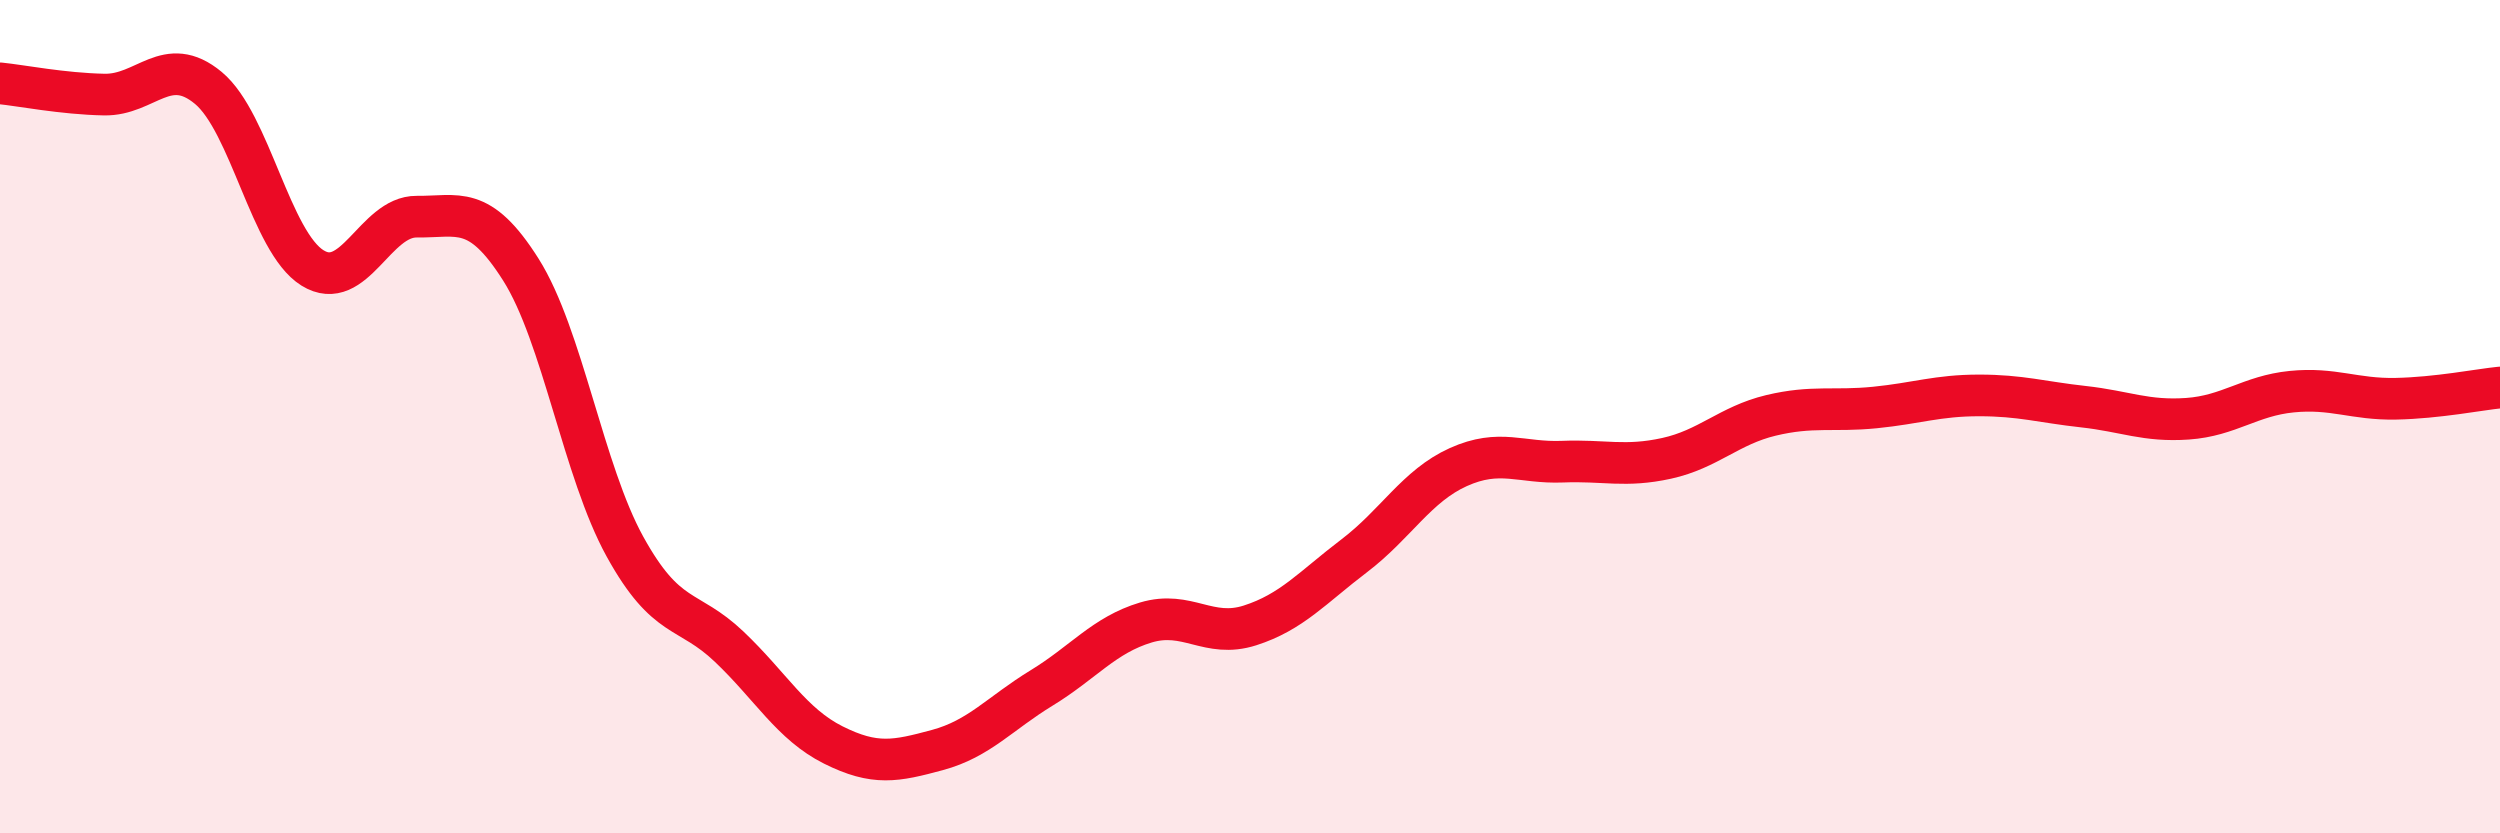
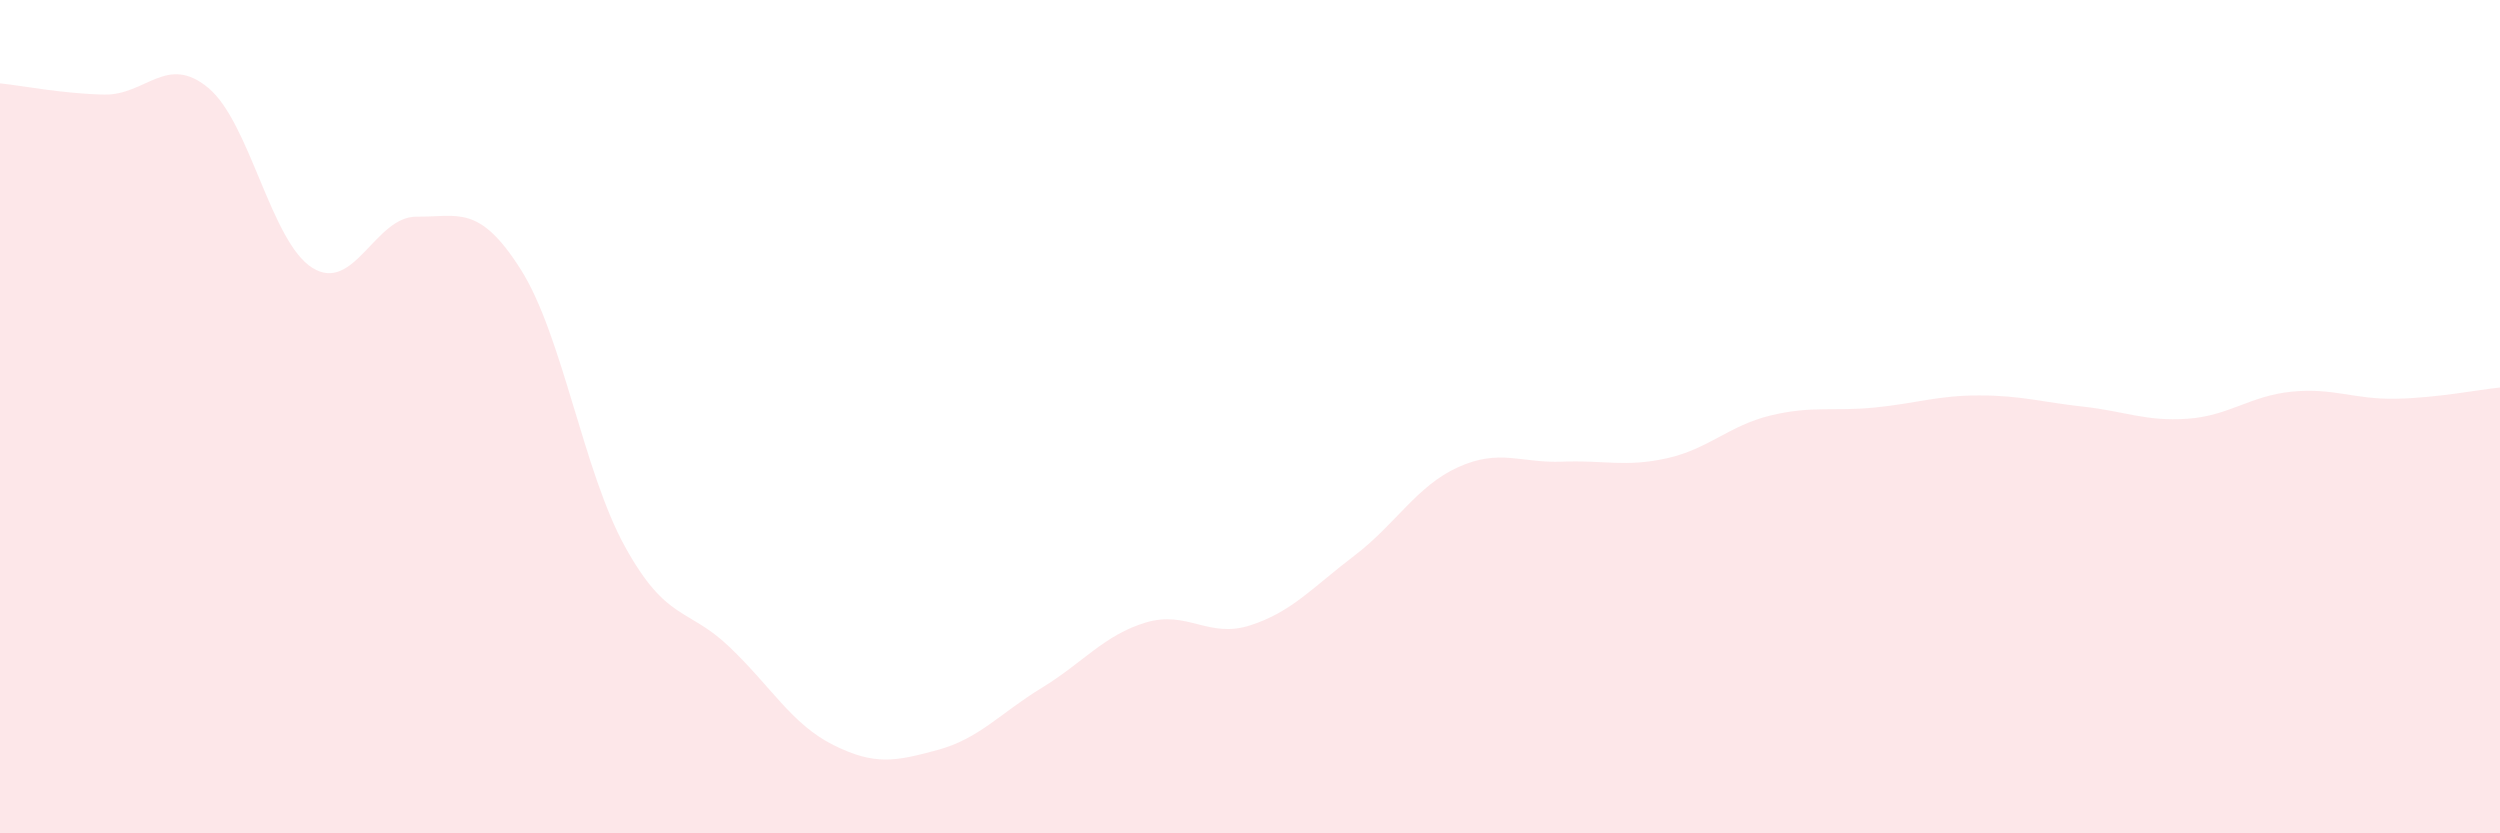
<svg xmlns="http://www.w3.org/2000/svg" width="60" height="20" viewBox="0 0 60 20">
  <path d="M 0,2 C 0.5,2.05 1.5,2.25 2.5,2.27 C 3.5,2.29 4,1.28 5,2.11 C 6,2.94 6.5,5.81 7.5,6.43 C 8.5,7.05 9,5.19 10,5.2 C 11,5.21 11.5,4.89 12.5,6.47 C 13.5,8.05 14,11.31 15,13.12 C 16,14.93 16.5,14.57 17.5,15.52 C 18.5,16.47 19,17.38 20,17.88 C 21,18.38 21.5,18.27 22.5,18 C 23.5,17.73 24,17.12 25,16.51 C 26,15.9 26.5,15.24 27.5,14.94 C 28.5,14.64 29,15.33 30,15.01 C 31,14.69 31.5,14.1 32.5,13.34 C 33.5,12.58 34,11.66 35,11.21 C 36,10.76 36.5,11.12 37.5,11.08 C 38.5,11.04 39,11.22 40,11 C 41,10.78 41.5,10.21 42.5,9.97 C 43.5,9.73 44,9.88 45,9.78 C 46,9.68 46.5,9.49 47.5,9.49 C 48.5,9.49 49,9.65 50,9.76 C 51,9.87 51.5,10.12 52.5,10.05 C 53.5,9.98 54,9.5 55,9.4 C 56,9.3 56.5,9.59 57.5,9.57 C 58.5,9.55 59.5,9.35 60,9.3L60 20L0 20Z" fill="#EB0A25" opacity="0.1" stroke-linecap="round" stroke-linejoin="round" />
-   <path d="M 0,2 C 0.5,2.05 1.5,2.25 2.5,2.27 C 3.5,2.29 4,1.28 5,2.11 C 6,2.94 6.5,5.81 7.5,6.43 C 8.5,7.05 9,5.19 10,5.2 C 11,5.21 11.5,4.89 12.5,6.47 C 13.5,8.05 14,11.31 15,13.12 C 16,14.93 16.5,14.57 17.5,15.52 C 18.5,16.47 19,17.38 20,17.88 C 21,18.38 21.5,18.27 22.5,18 C 23.5,17.73 24,17.12 25,16.51 C 26,15.9 26.5,15.24 27.5,14.94 C 28.5,14.64 29,15.33 30,15.01 C 31,14.69 31.5,14.1 32.5,13.34 C 33.5,12.58 34,11.66 35,11.21 C 36,10.76 36.5,11.12 37.5,11.08 C 38.5,11.04 39,11.22 40,11 C 41,10.78 41.5,10.21 42.5,9.97 C 43.5,9.73 44,9.88 45,9.78 C 46,9.68 46.5,9.49 47.5,9.49 C 48.5,9.49 49,9.65 50,9.76 C 51,9.87 51.5,10.12 52.5,10.05 C 53.5,9.98 54,9.5 55,9.4 C 56,9.3 56.5,9.59 57.5,9.57 C 58.5,9.55 59.5,9.35 60,9.3" stroke="#EB0A25" stroke-width="1" fill="none" stroke-linecap="round" stroke-linejoin="round" />
</svg>